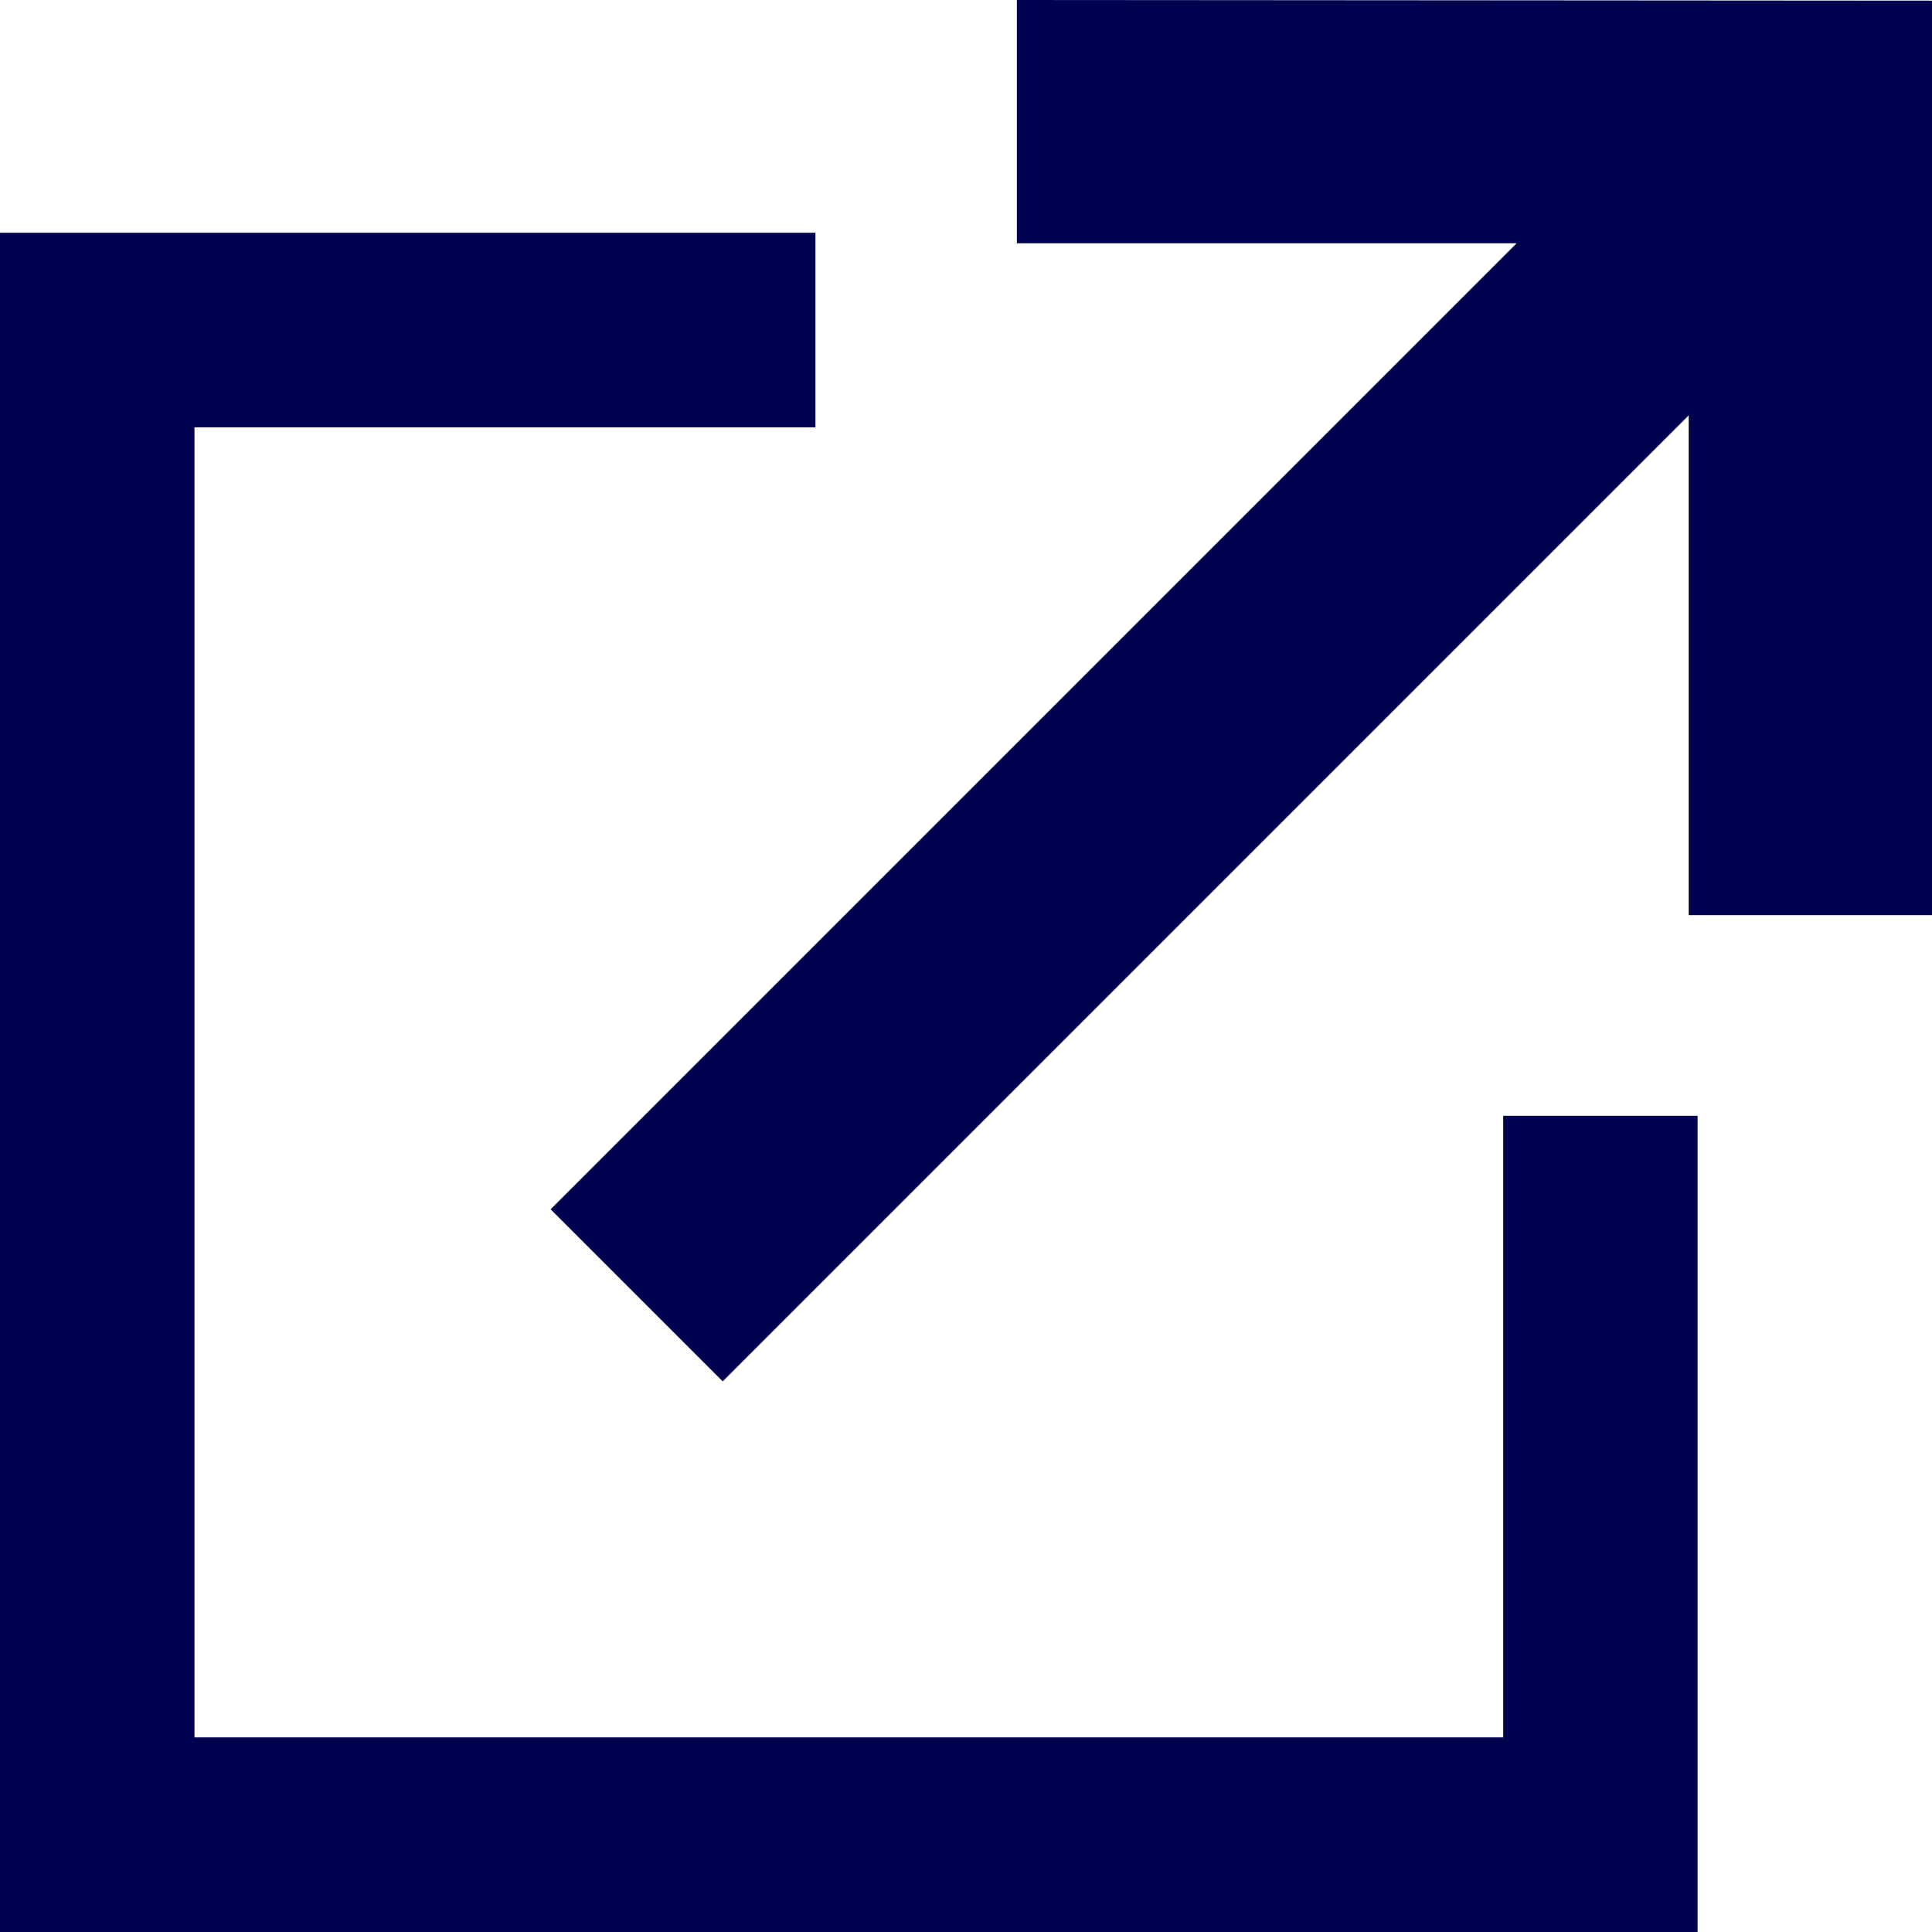
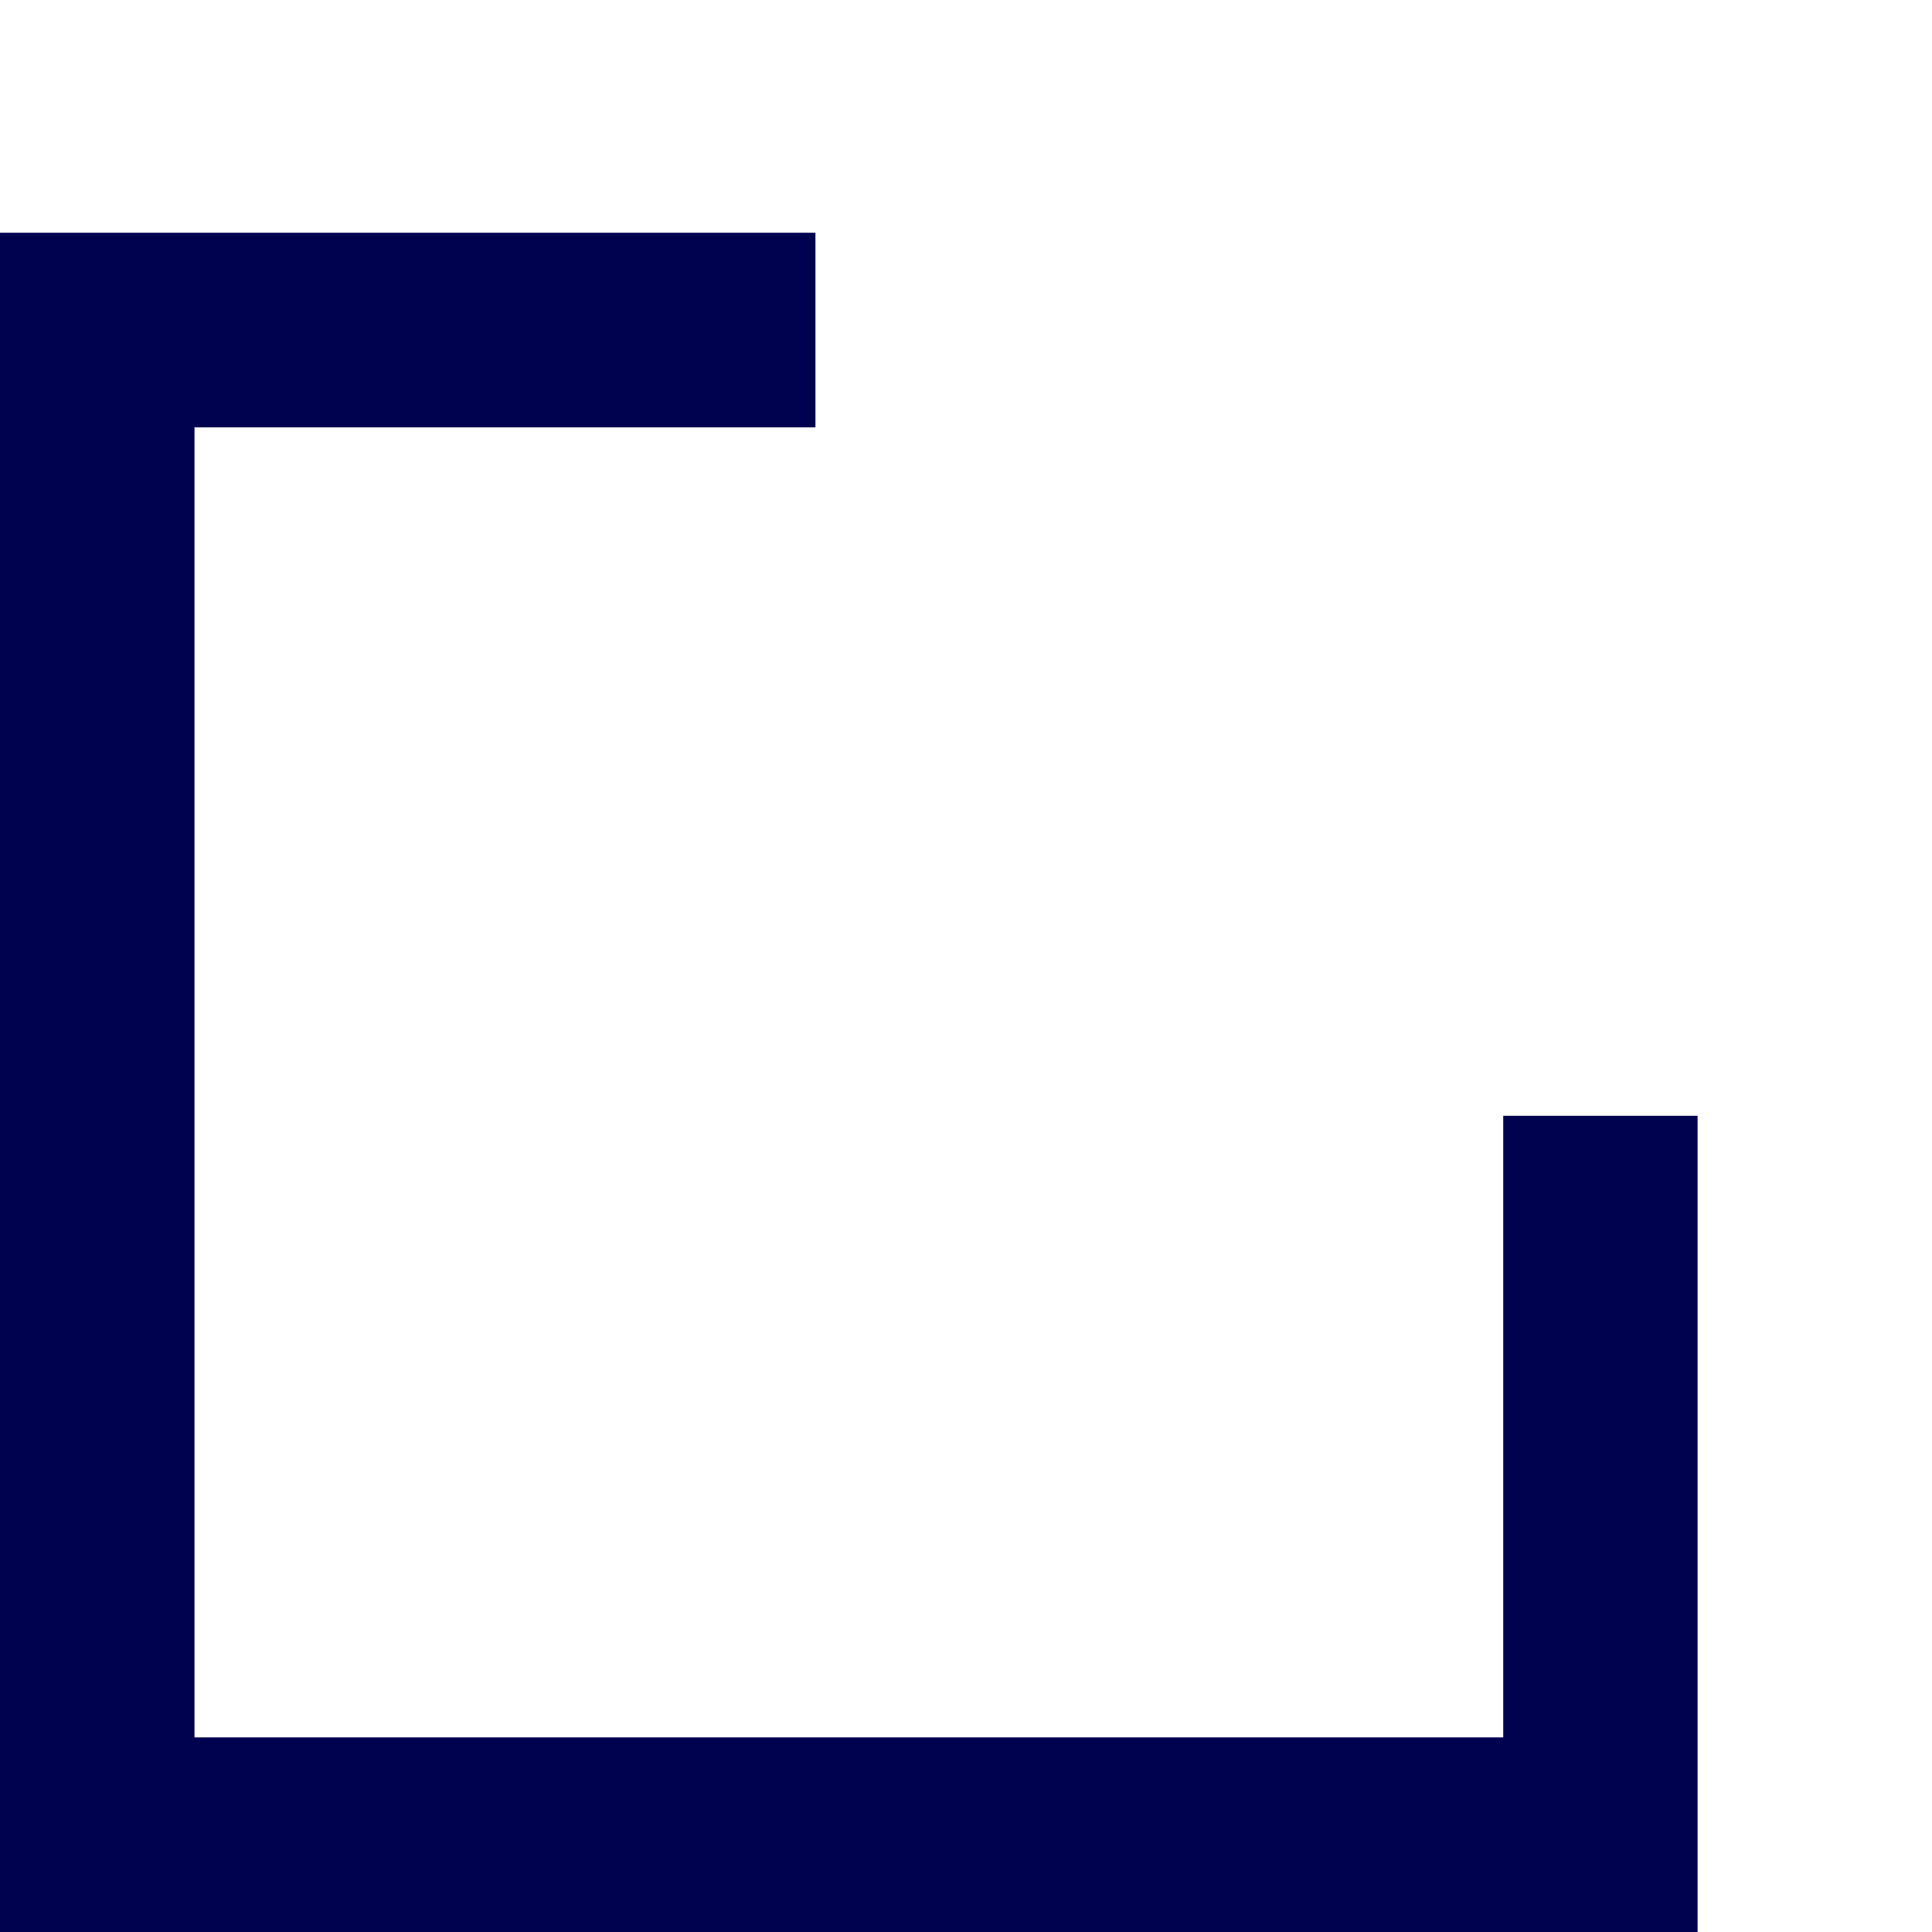
<svg xmlns="http://www.w3.org/2000/svg" width="15" height="15" viewBox="0 0 15 15">
  <g id="icon" transform="translate(-2818.585 -784.456)">
    <path id="パス_123" data-name="パス 123" d="M2830.256,849.6h-10.161V839.429h4.821v-1.511h-6.331v13.194h13.18v-6.338h-1.509Z" transform="translate(0 -51.655)" fill="#000250" />
-     <path id="パス_124" data-name="パス 124" d="M3046.691,784.456v1.889h3.88l-7.5,7.5,1.336,1.336,7.5-7.5v3.88h1.889v-7.1Z" transform="translate(-220.211)" fill="#000250" />
  </g>
</svg>